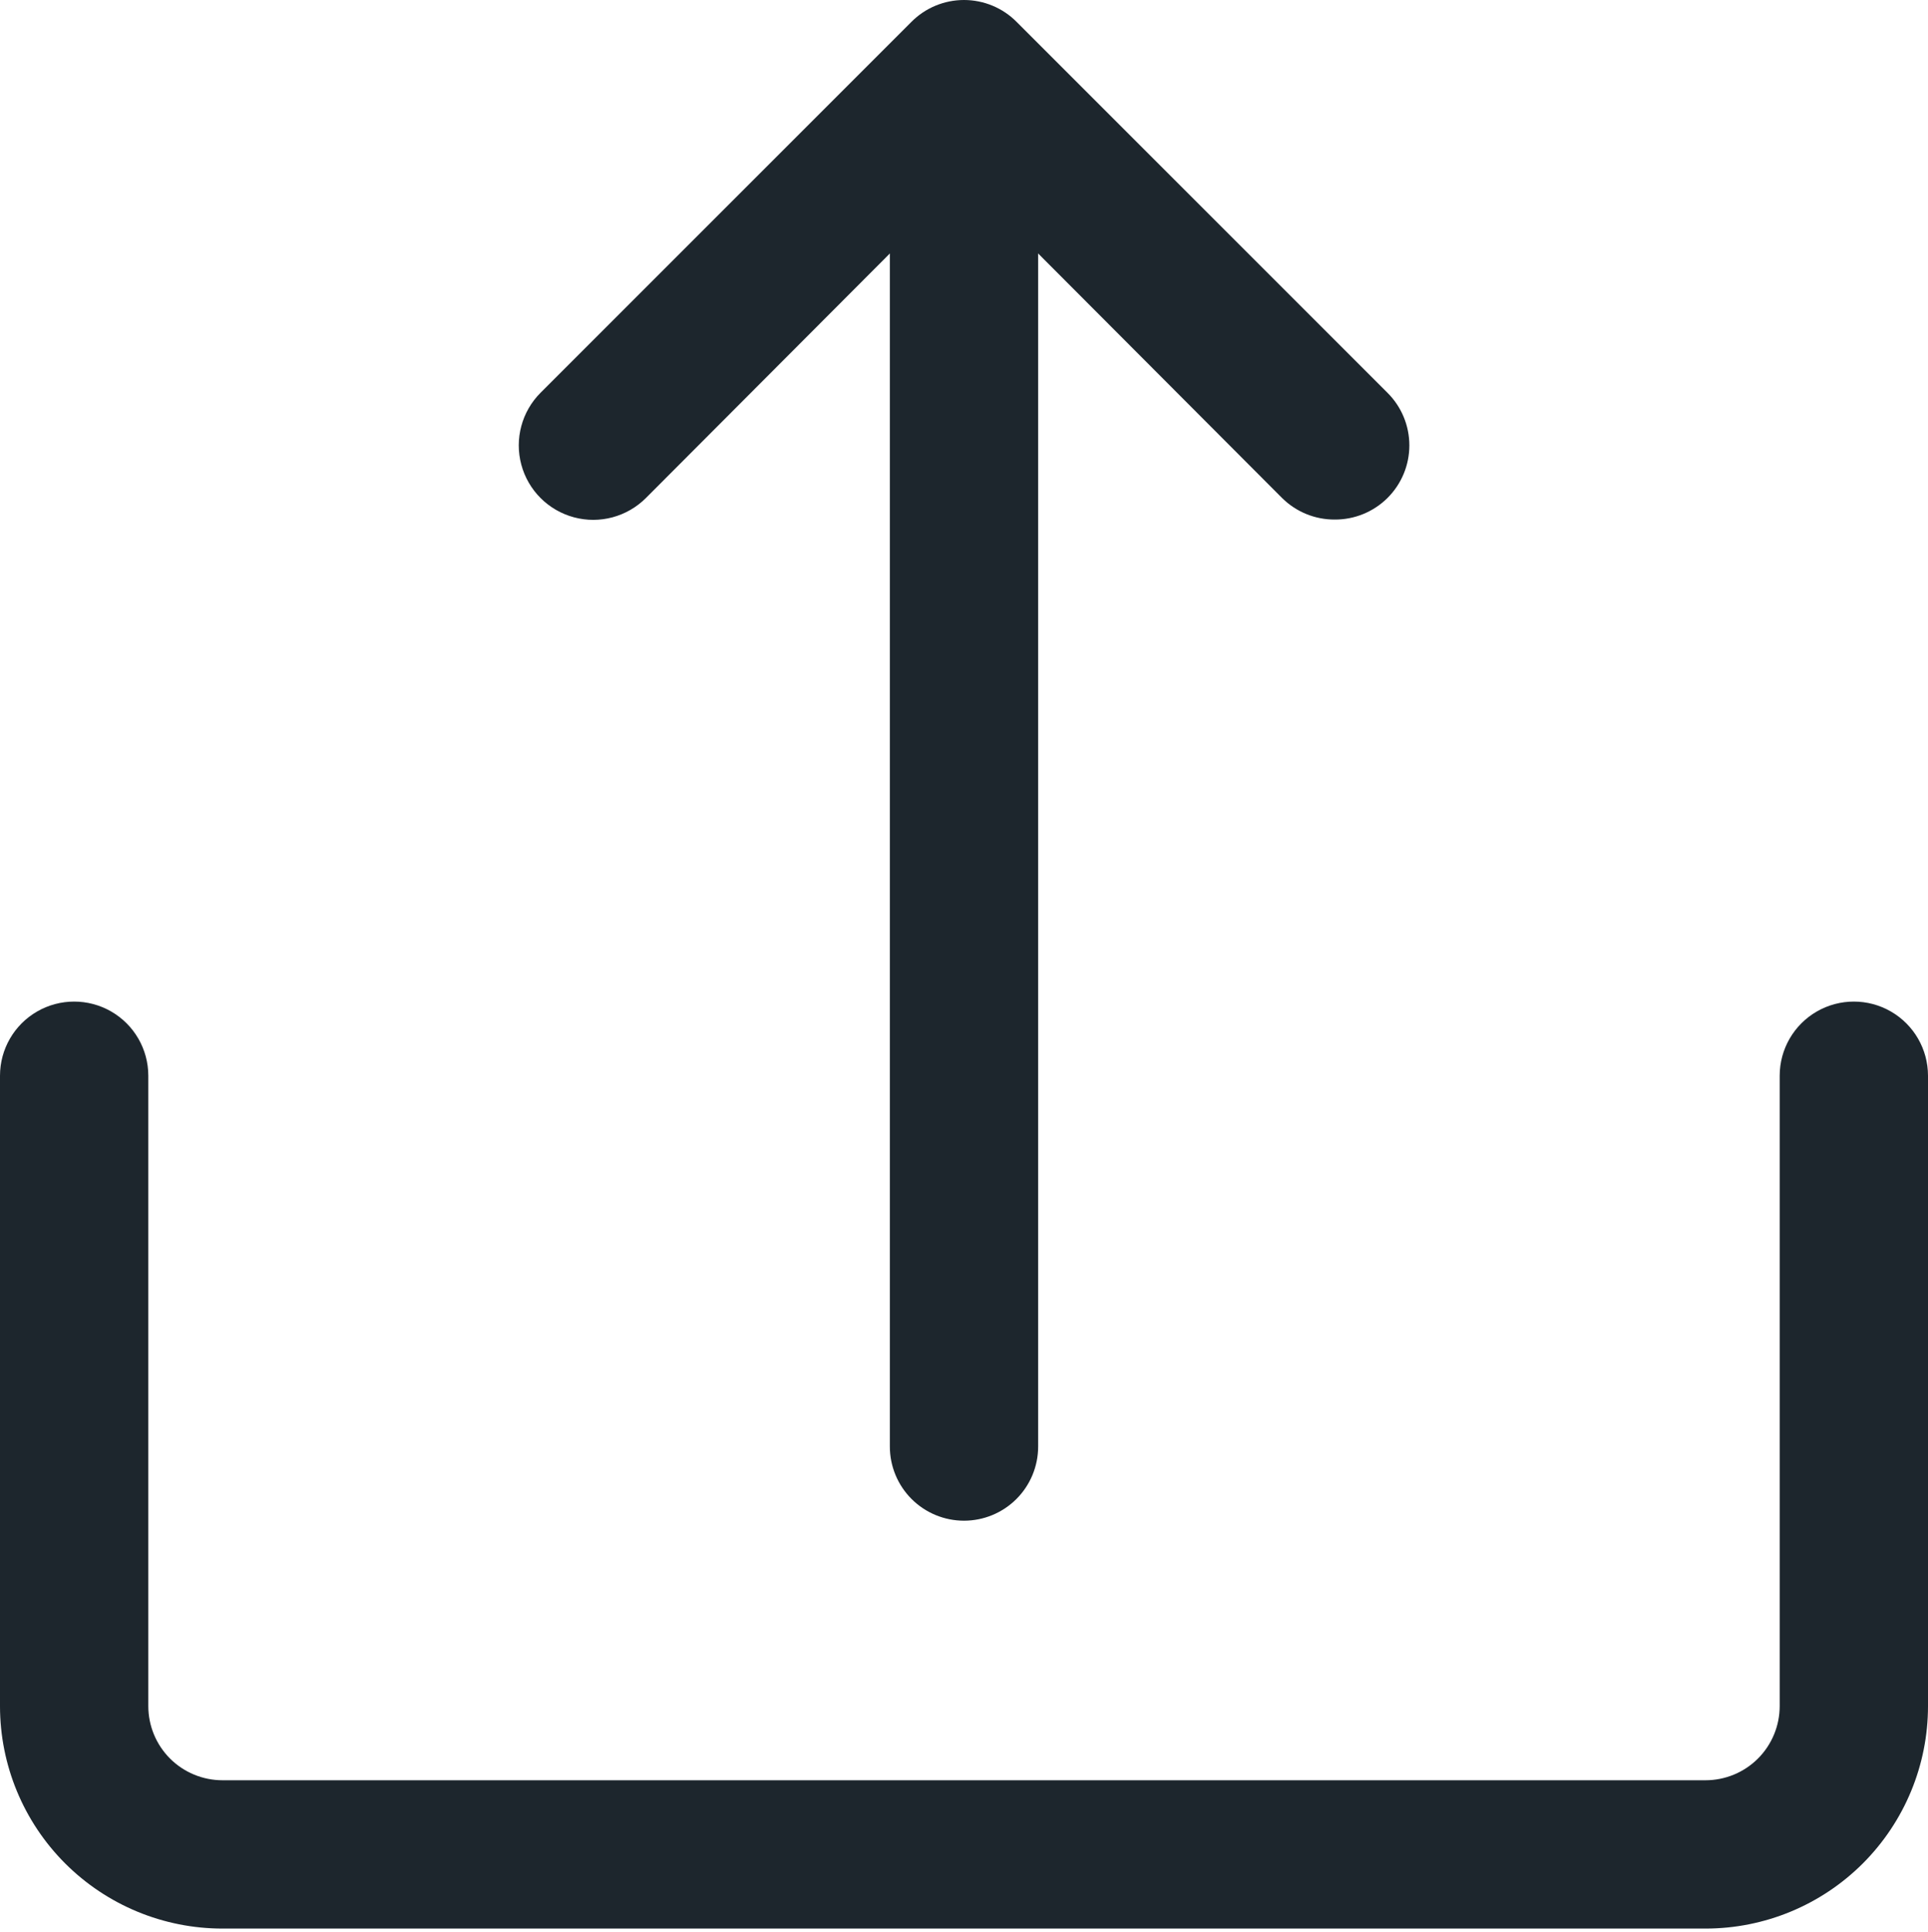
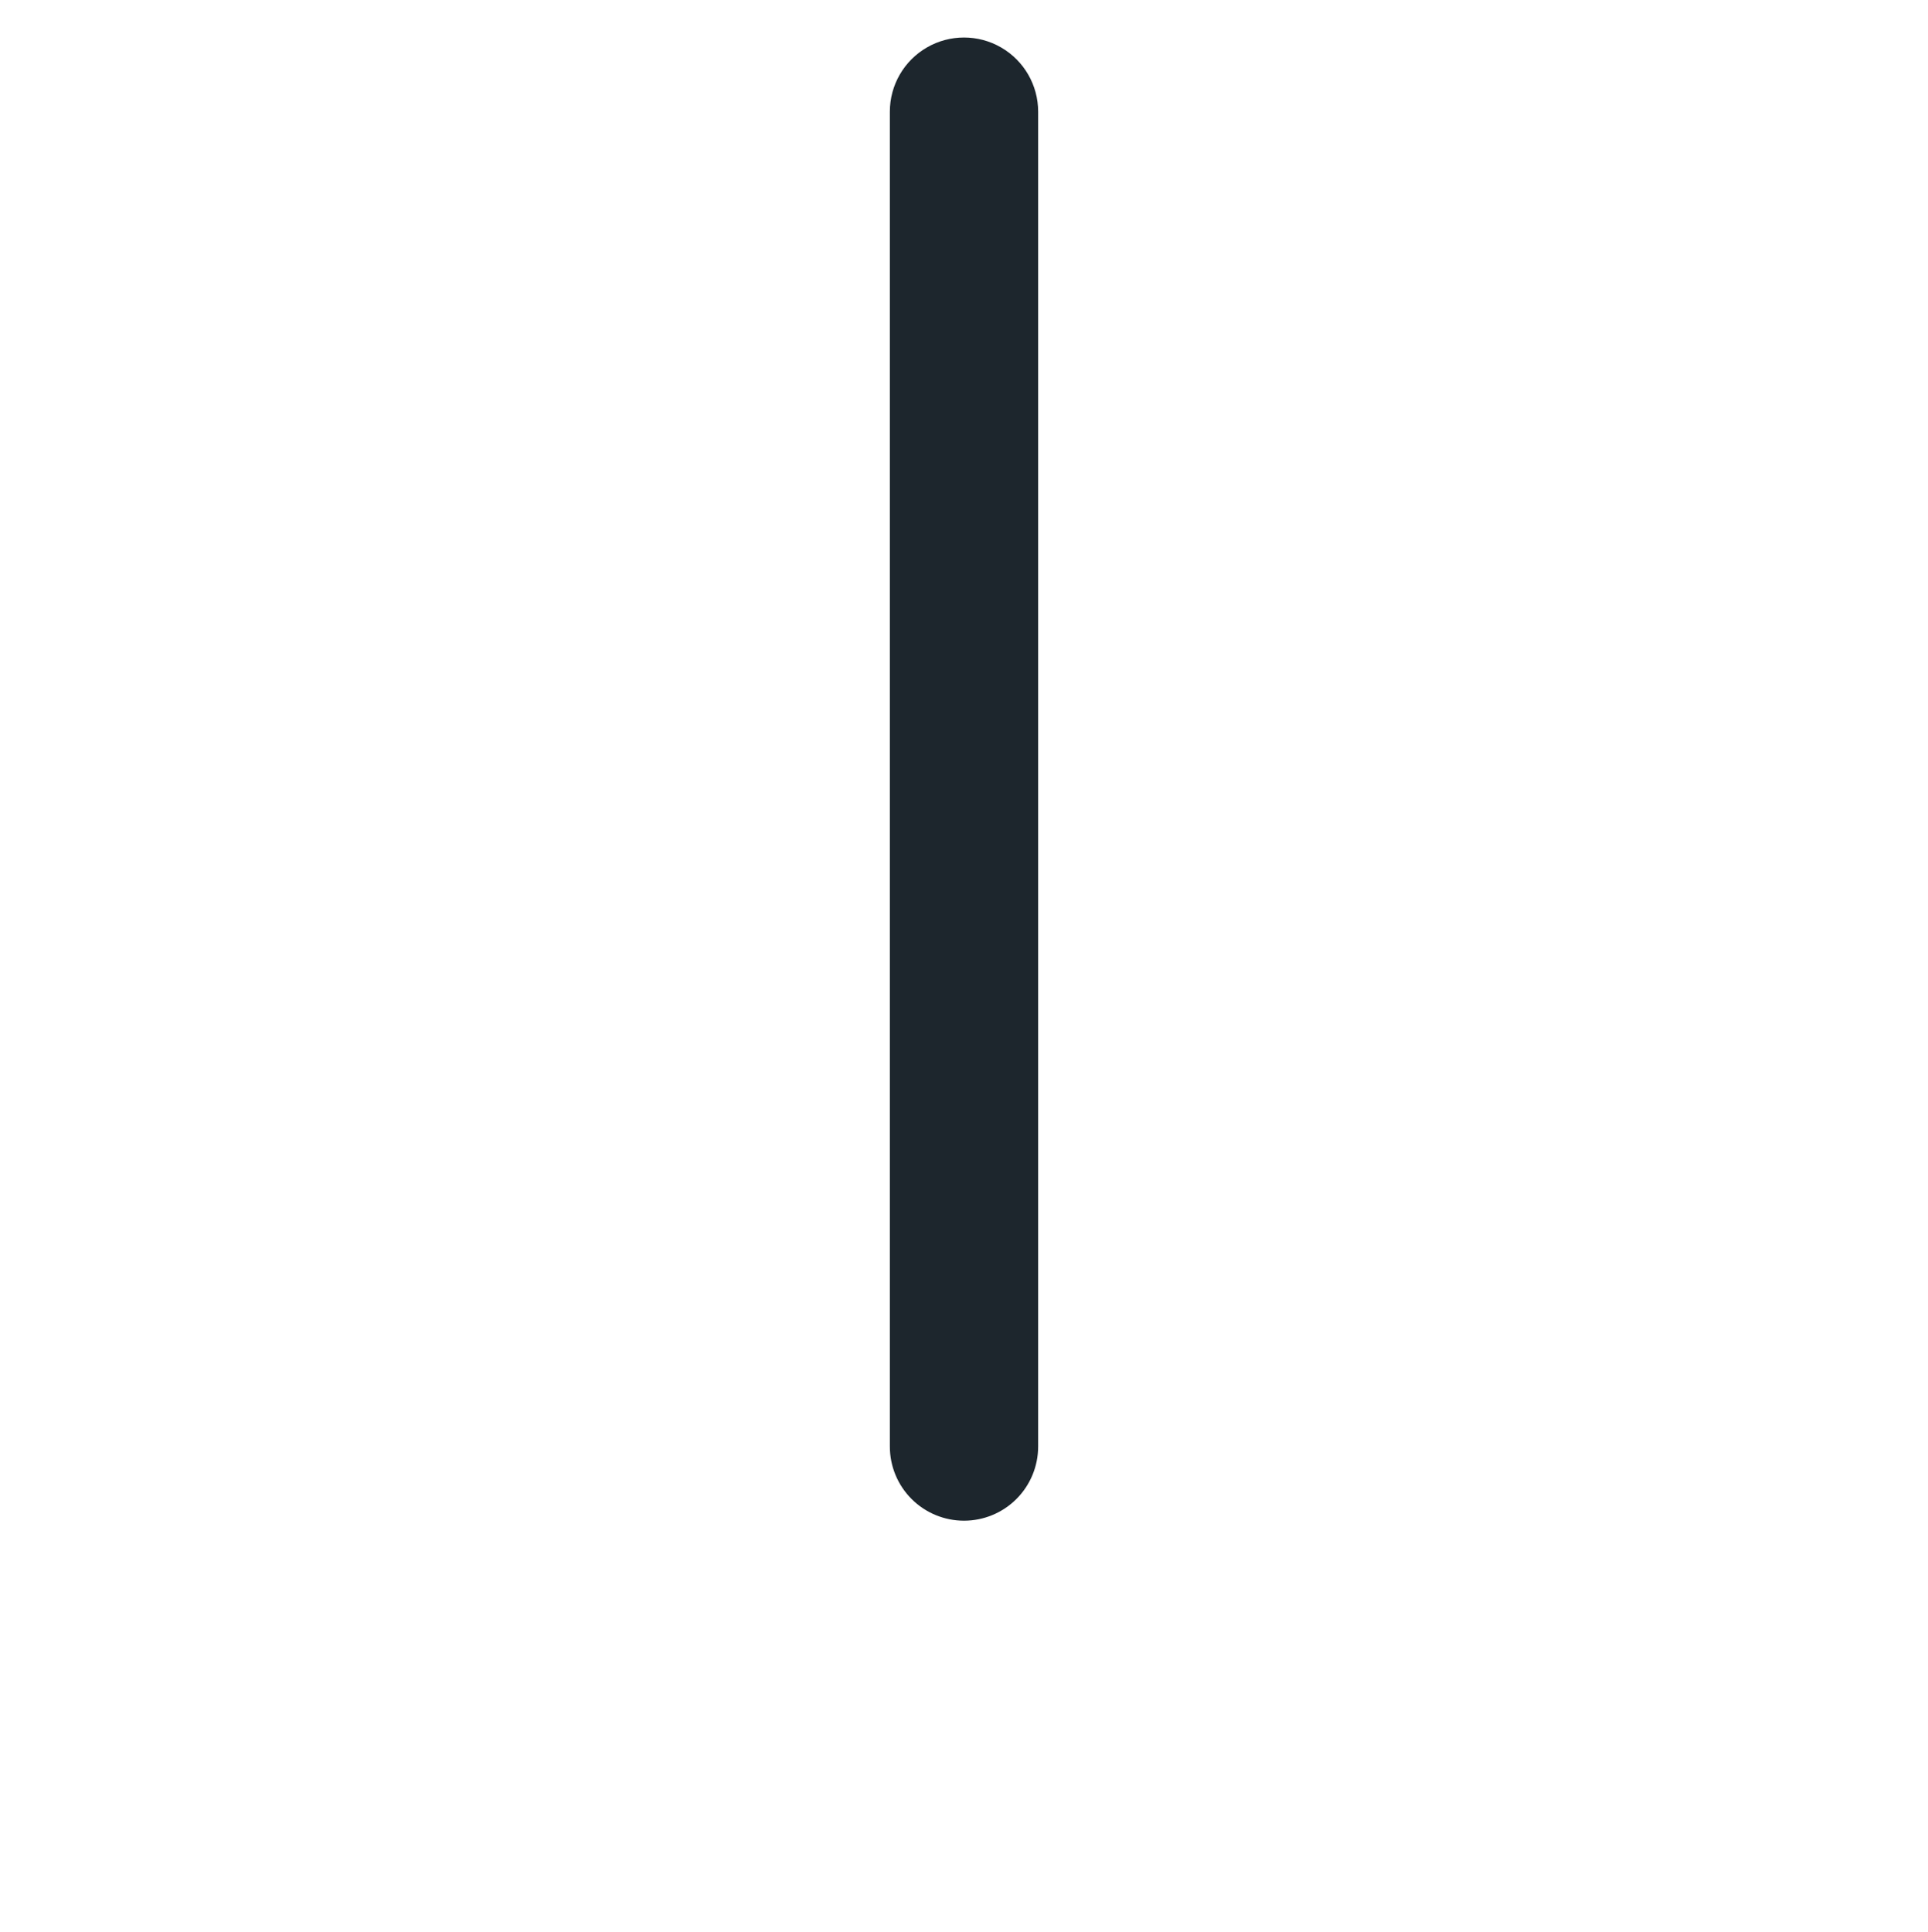
<svg xmlns="http://www.w3.org/2000/svg" width="455" height="456" viewBox="0 0 455 456" fill="none">
-   <path d="M402.5 455.102H52.5C38.574 455.102 25.223 449.571 15.375 439.727C5.531 429.88 0 416.528 0 402.602V253.852C0 247.598 3.336 241.821 8.75 238.696C14.164 235.571 20.836 235.571 26.25 238.696C31.664 241.821 35 247.599 35 253.852V402.602C35 407.243 36.844 411.696 40.125 414.977C43.406 418.258 47.859 420.102 52.5 420.102H402.5C407.141 420.102 411.594 418.258 414.875 414.977C418.156 411.696 420 407.243 420 402.602V253.852C420 247.598 423.336 241.821 428.75 238.696C434.164 235.571 440.836 235.571 446.25 238.696C451.664 241.821 455 247.599 455 253.852V402.602C455 416.528 449.469 429.879 439.625 439.727C429.777 449.571 416.426 455.102 402.5 455.102Z" fill="#1D262D" />
-   <path d="M315 122.602C310.348 122.629 305.879 120.801 302.574 117.528L227.5 42.278L152.426 117.528C147.984 121.965 141.516 123.7 135.453 122.075C129.387 120.45 124.652 115.715 123.027 109.649C121.402 103.586 123.136 97.118 127.574 92.676L215.074 5.176C218.359 1.863 222.832 0 227.5 0C232.168 0 236.64 1.863 239.926 5.176L327.426 92.676C330.738 95.961 332.602 100.434 332.602 105.102C332.602 109.77 330.738 114.242 327.426 117.528C324.121 120.801 319.652 122.629 315 122.602Z" fill="#1D262D" />
  <path d="M227.5 358.852C222.859 358.852 218.406 357.008 215.125 353.727C211.844 350.446 210 345.993 210 341.352V26.352C210 20.098 213.336 14.321 218.75 11.196C224.164 8.071 230.836 8.071 236.25 11.196C241.664 14.321 245 20.099 245 26.352V341.352C245 345.993 243.156 350.446 239.875 353.727C236.594 357.008 232.141 358.852 227.5 358.852Z" fill="#1D262D" />
</svg>